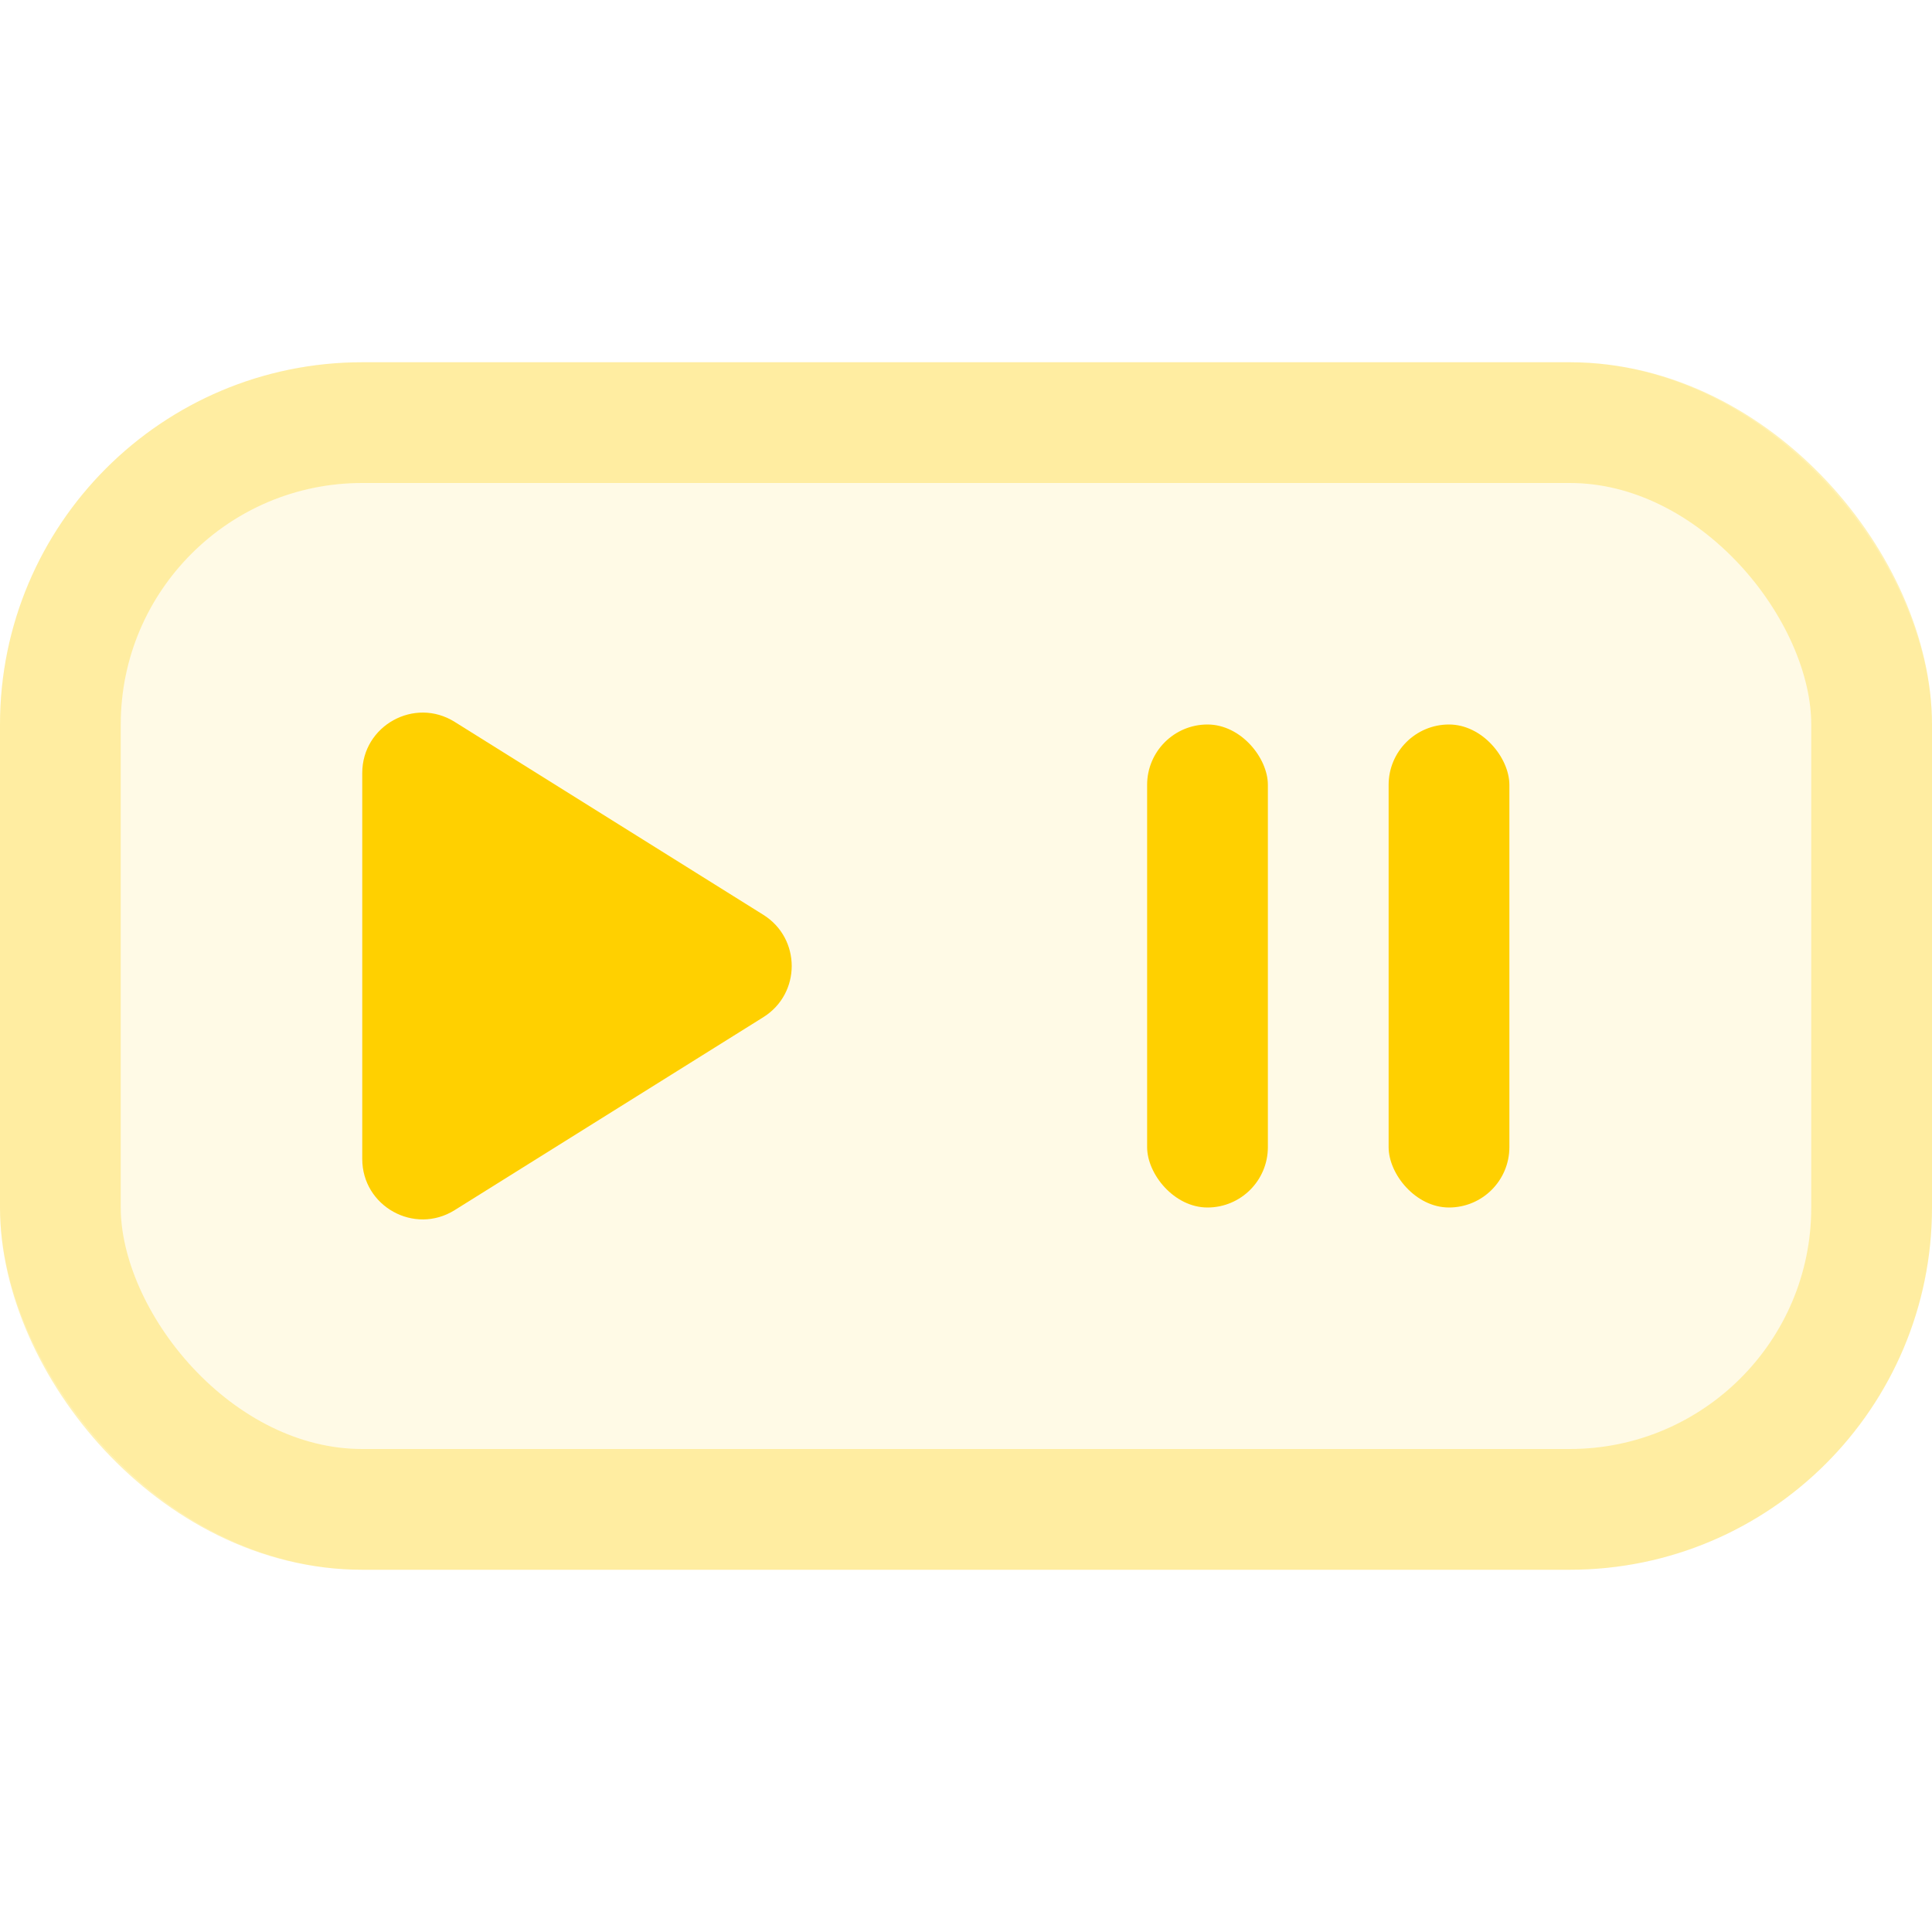
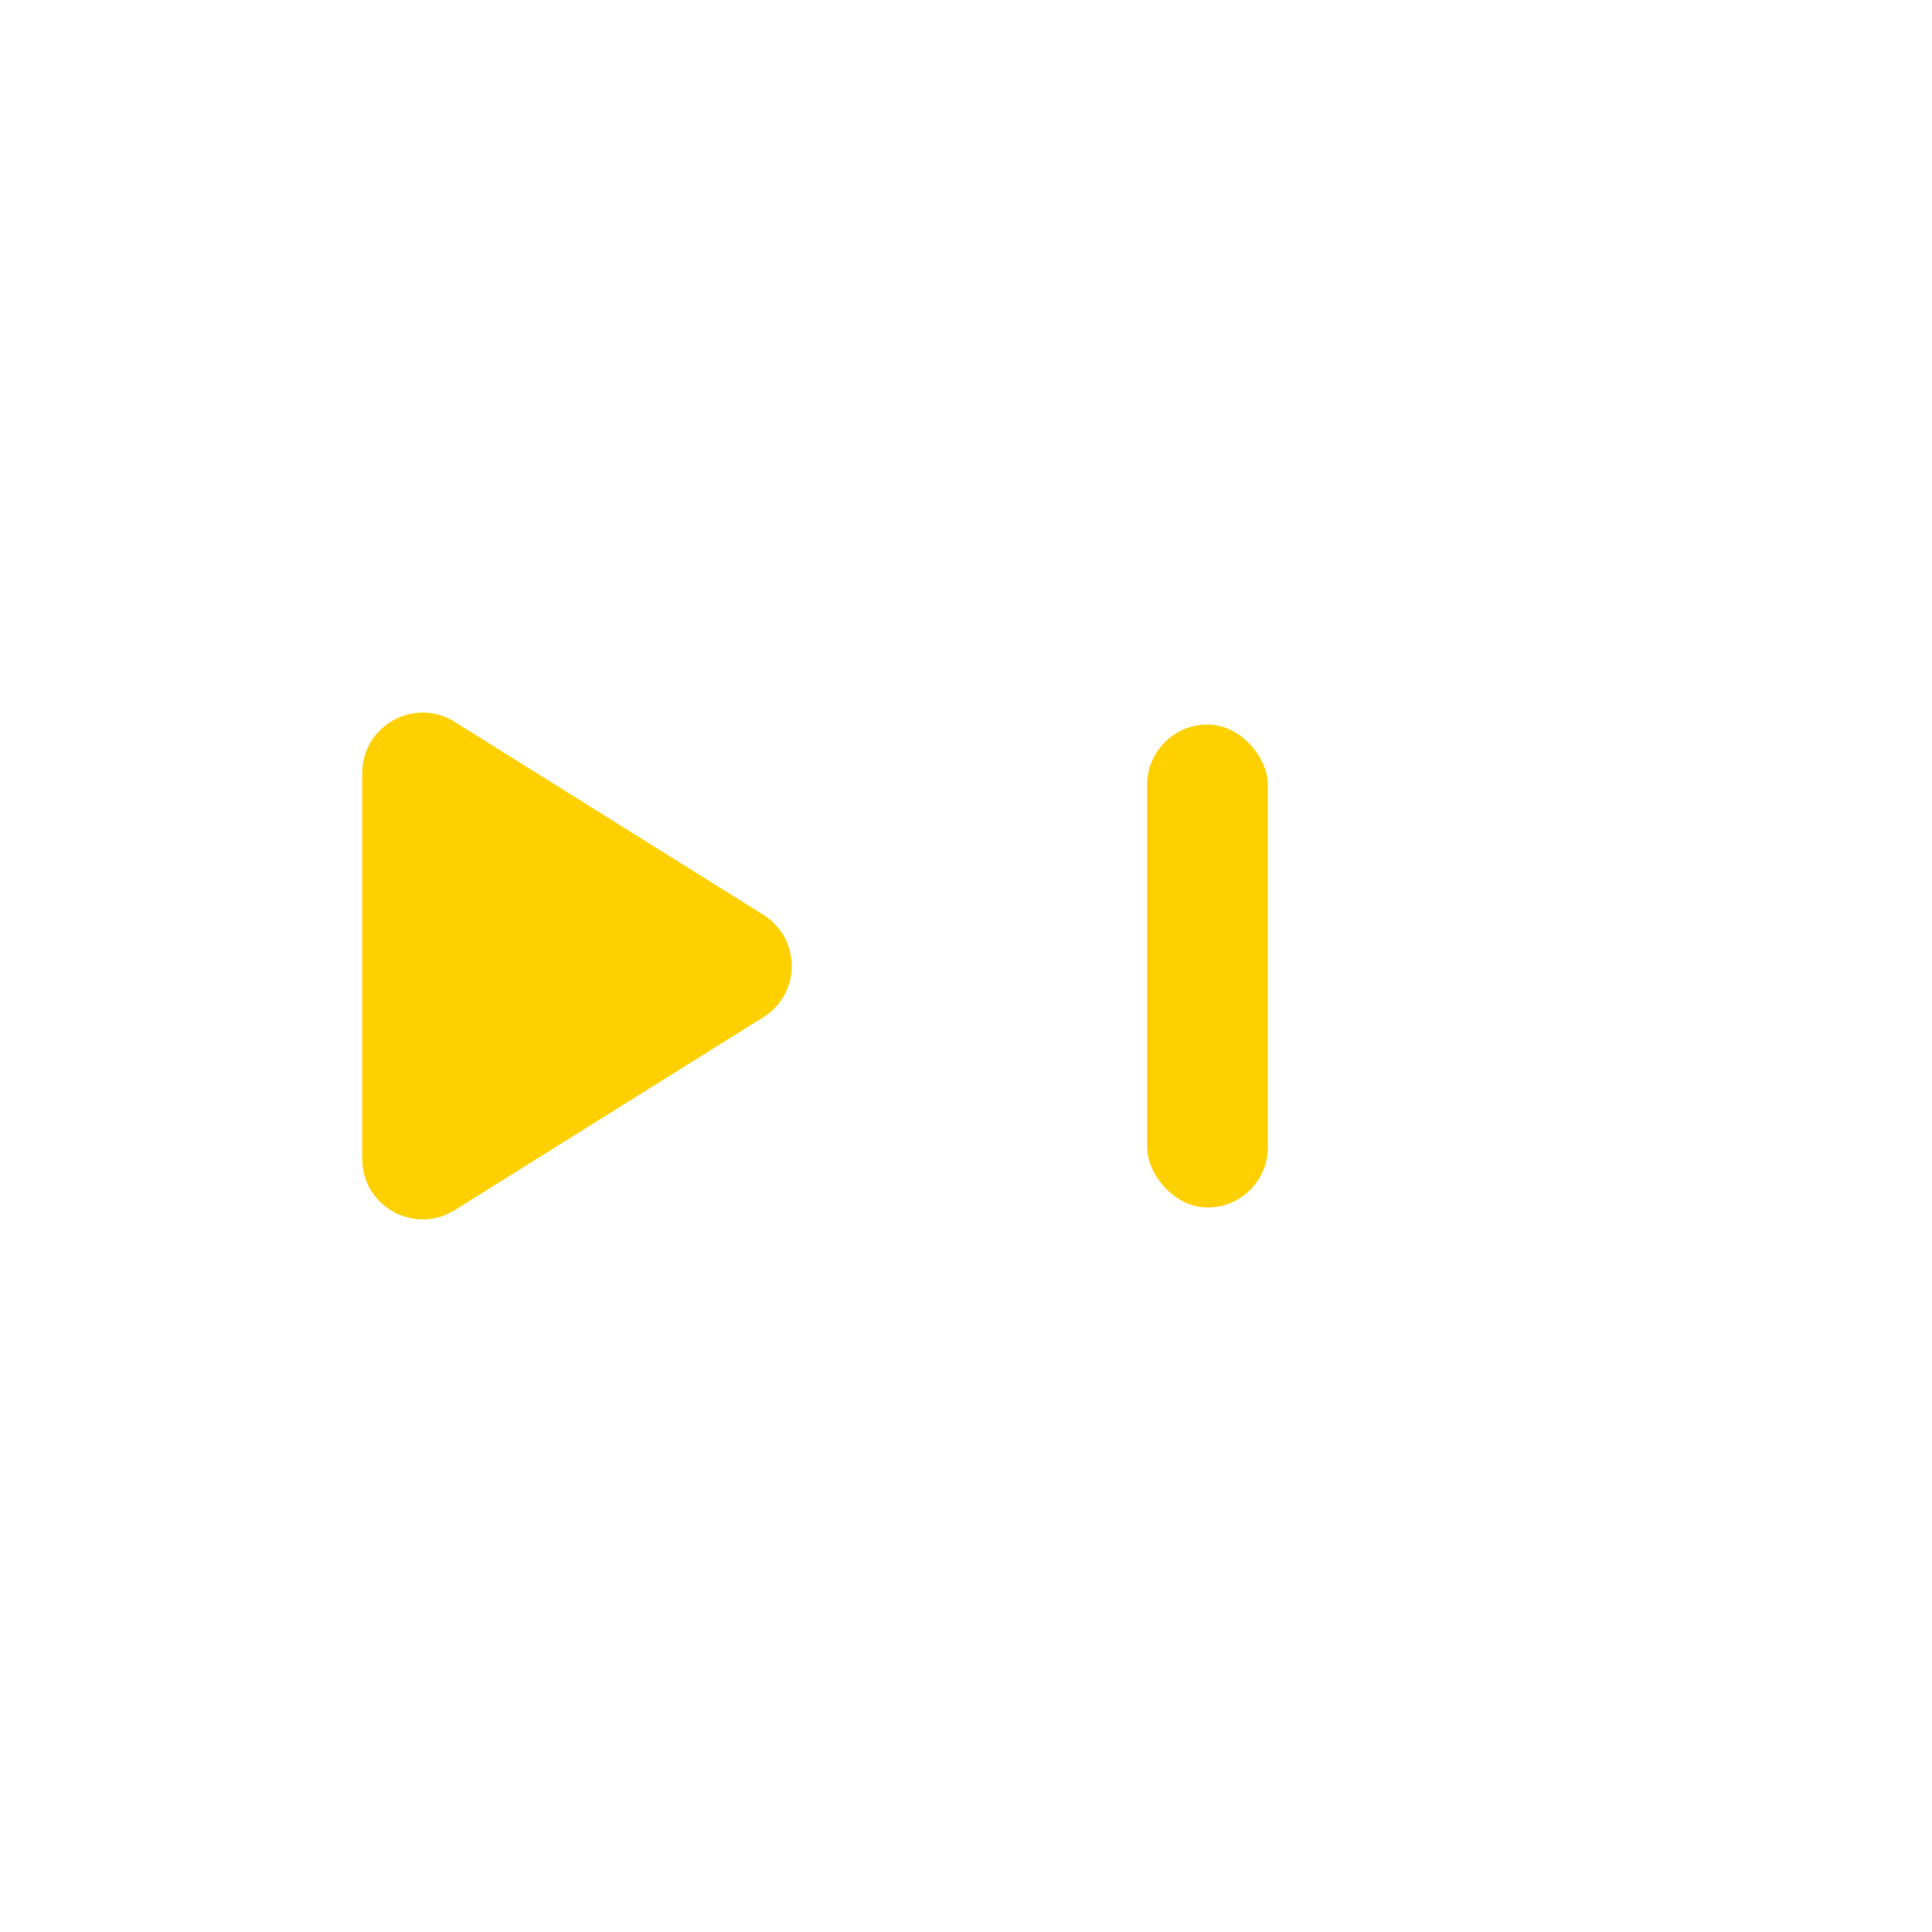
<svg xmlns="http://www.w3.org/2000/svg" width="32" height="32" viewBox="0 0 32 32" fill="none">
-   <rect y="6" width="32" height="20" rx="6" fill="#FFD000" fill-opacity="0.1" />
-   <rect x="1" y="7" width="30" height="18" rx="5" stroke="#FFD000" stroke-opacity="0.3" stroke-width="2" />
  <rect x="19" y="12" width="2" height="8" rx="1" fill="#FFD000" />
-   <rect x="23" y="12" width="2" height="8" rx="1" fill="#FFD000" />
  <path fill-rule="evenodd" clip-rule="evenodd" d="M6 12.804C6 12.019 6.864 11.54 7.53 11.956L12.643 15.152C13.27 15.544 13.27 16.456 12.643 16.848L7.53 20.044C6.864 20.46 6 19.981 6 19.196V12.804Z" fill="#FFD000" />
</svg>